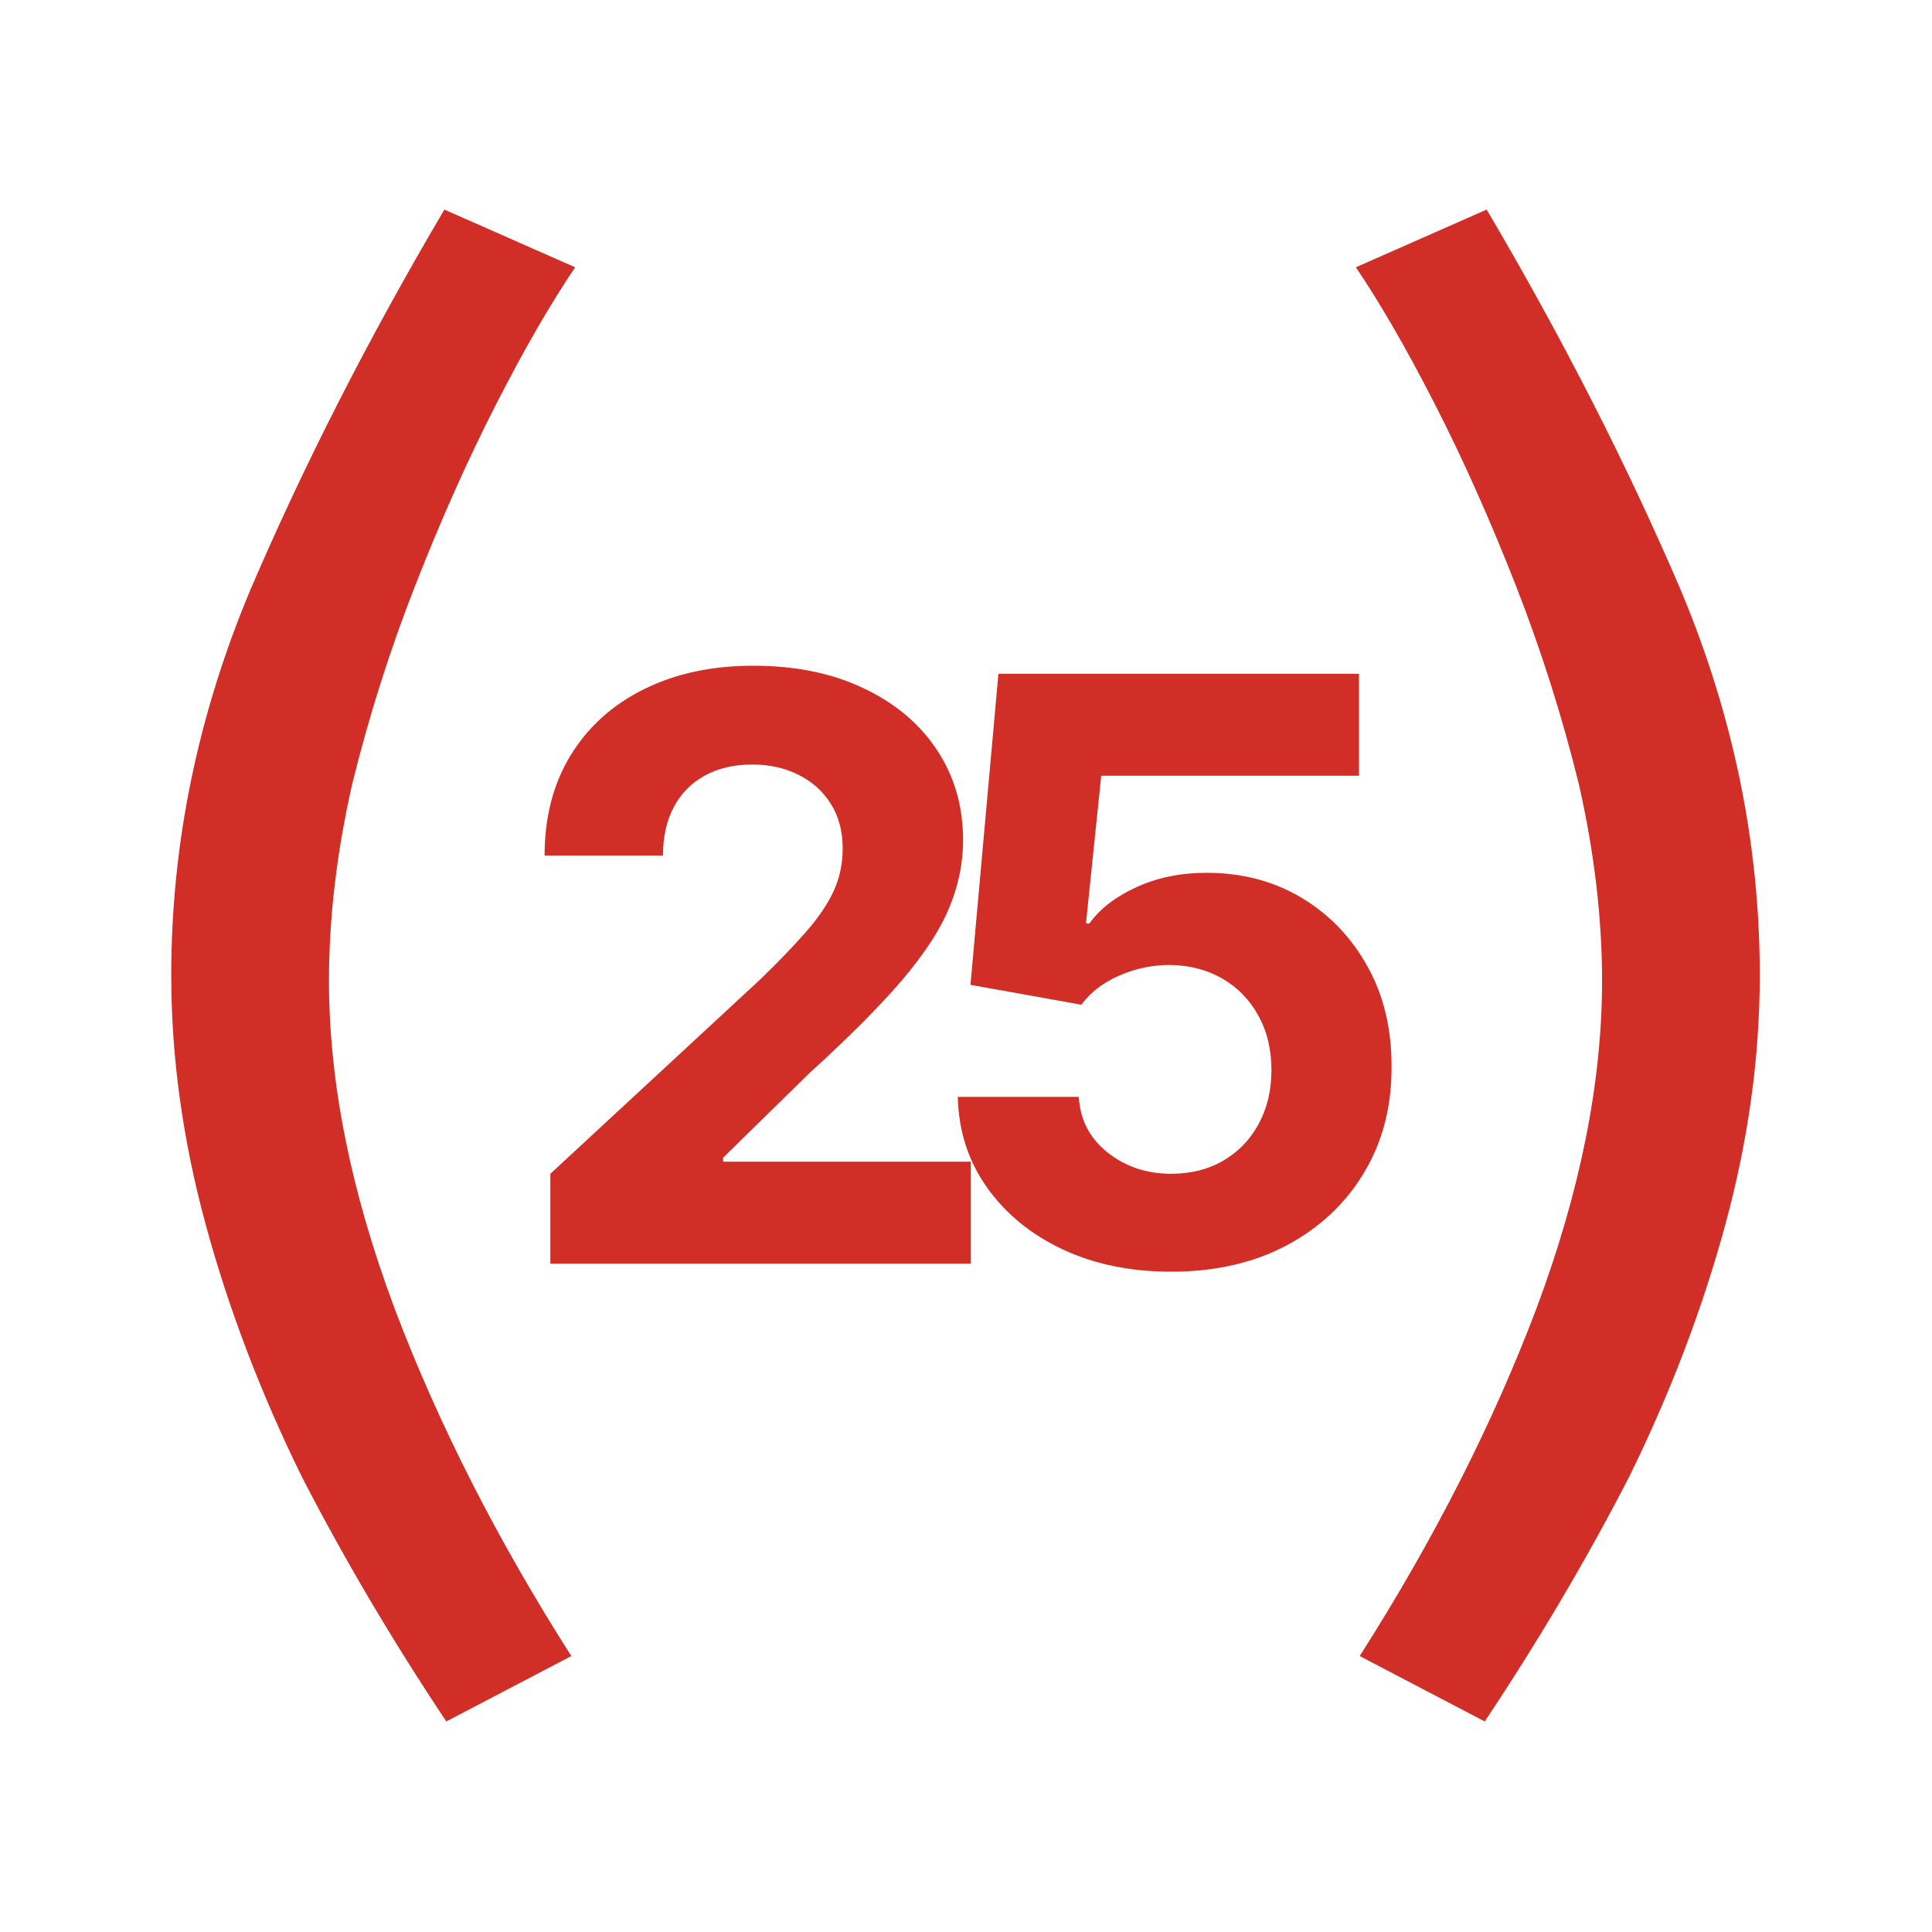
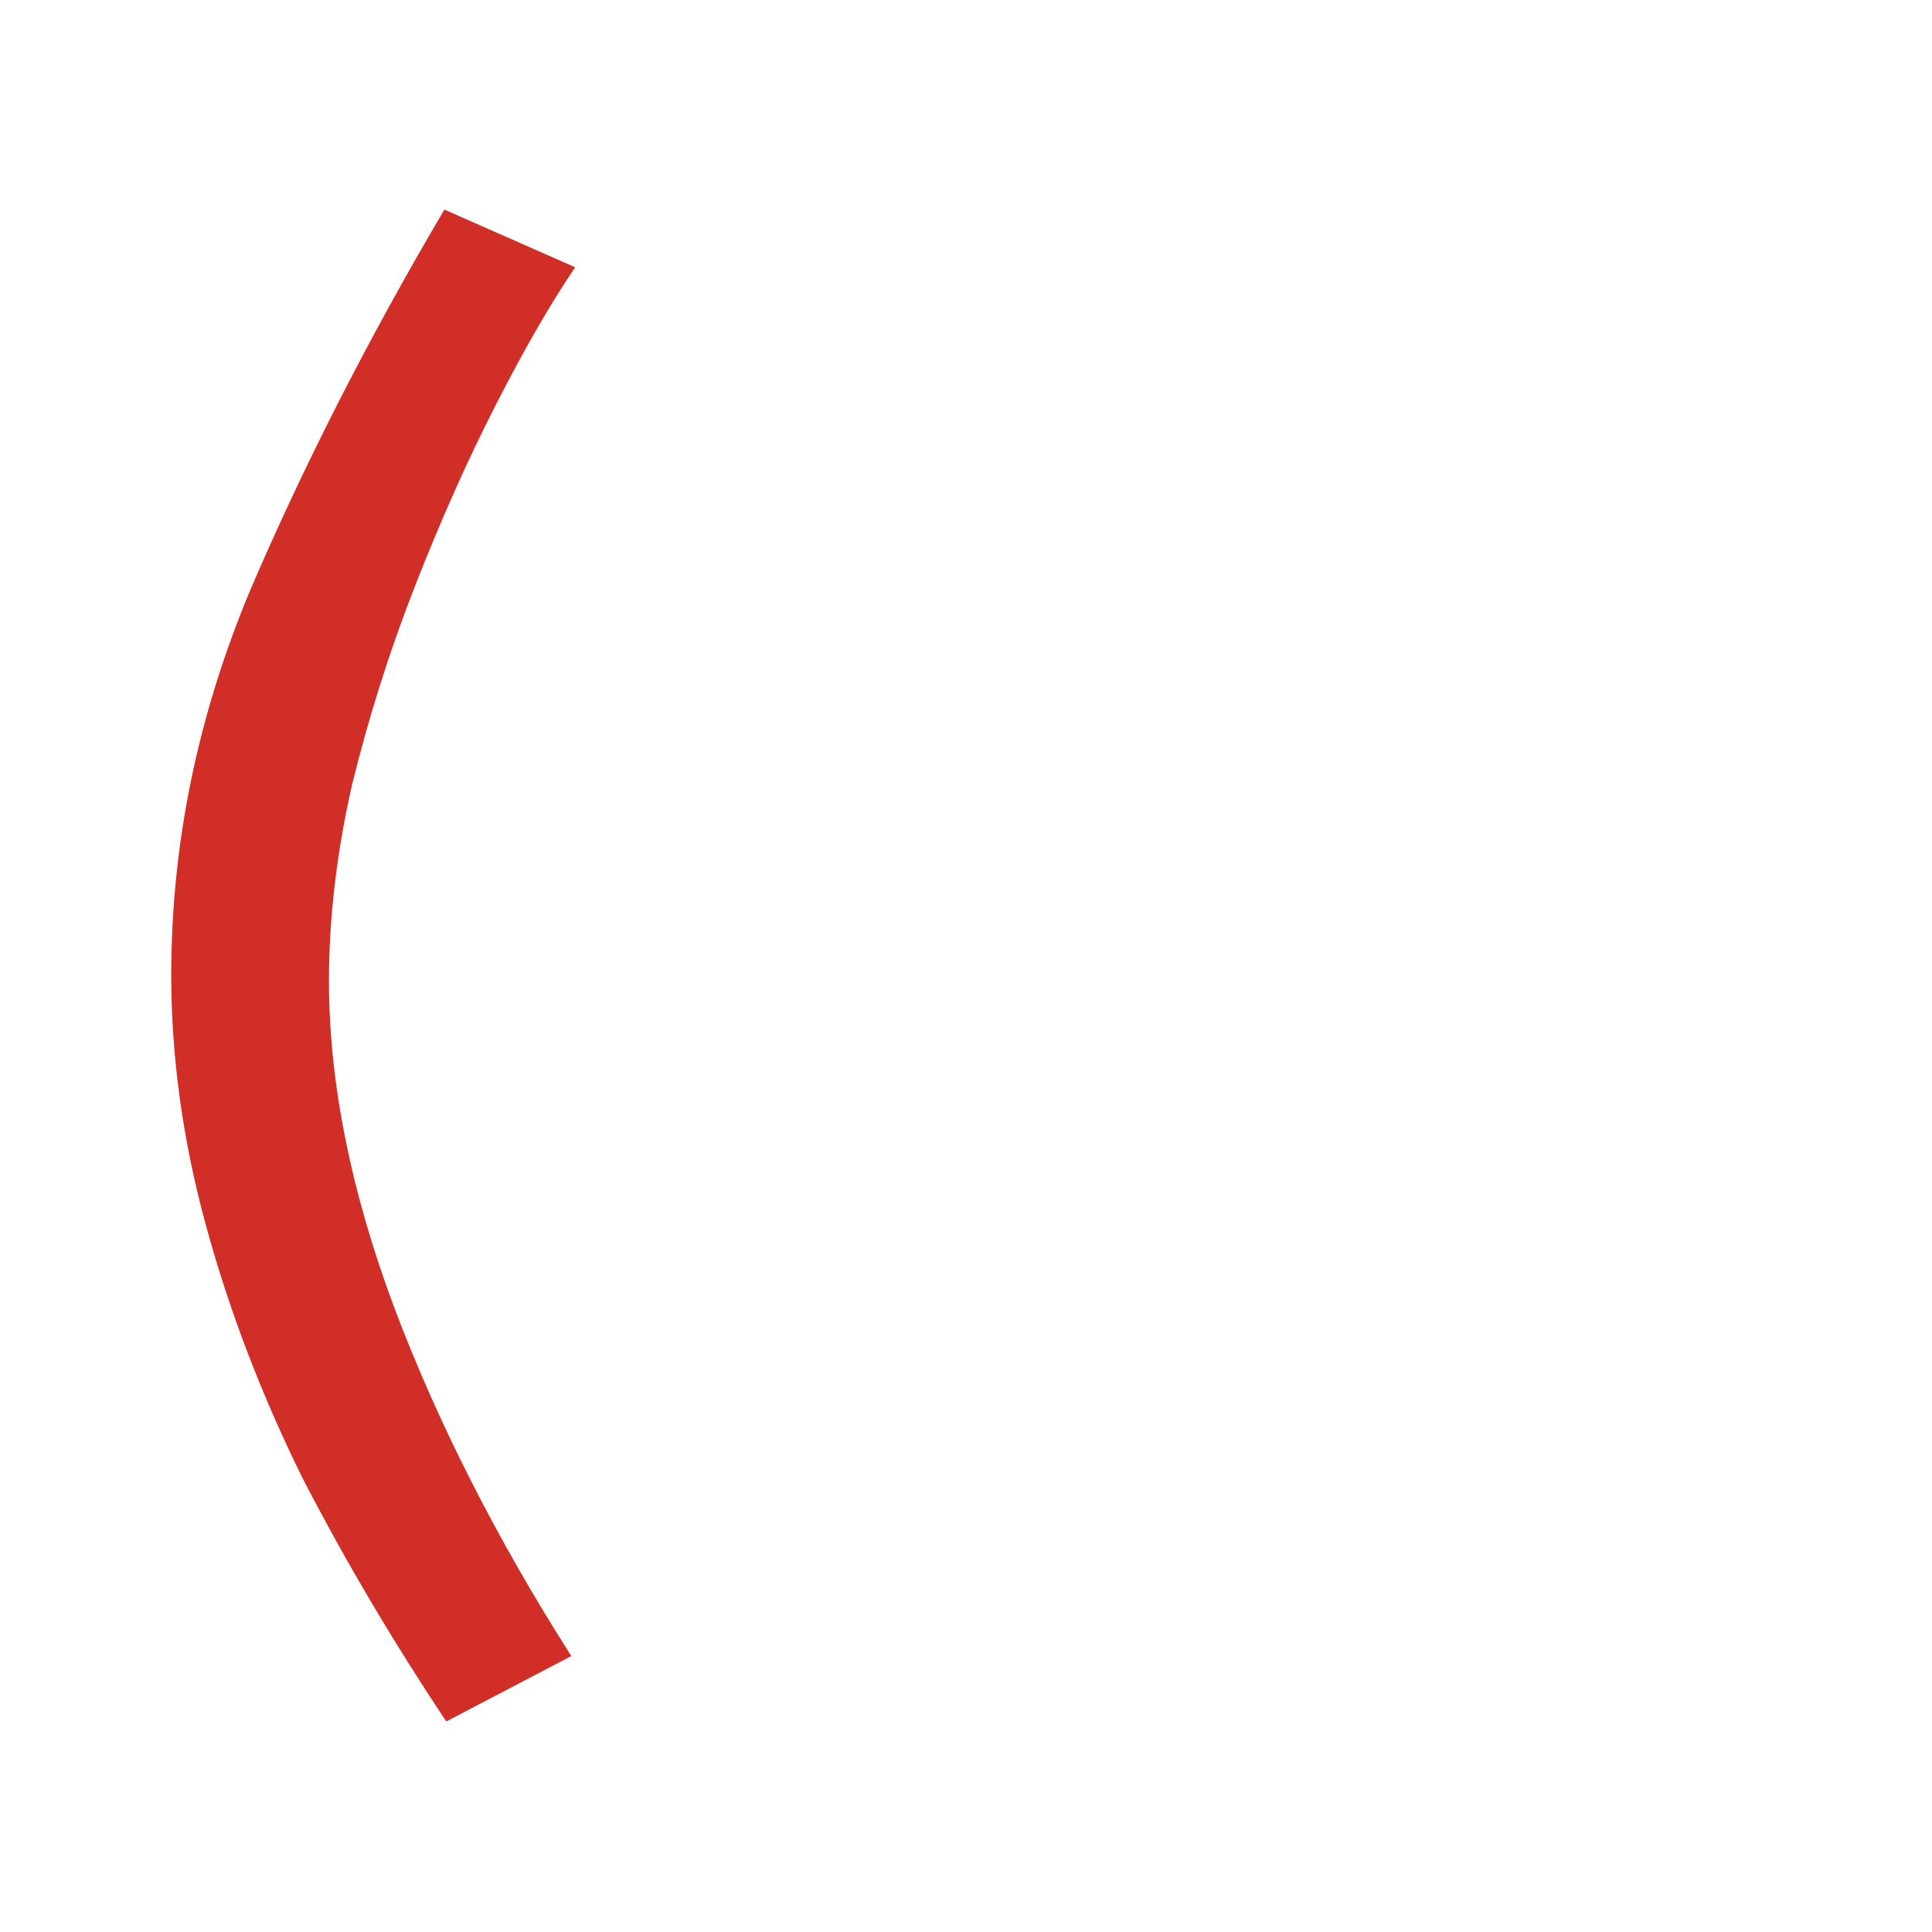
<svg xmlns="http://www.w3.org/2000/svg" width="841" height="841" viewBox="0 0 841 841" fill="none">
  <path d="M74.543 424.475C74.543 367.539 85.986 311.719 108.872 257.016C132.316 202.313 160.505 147.051 193.439 91.231L250.375 116.35C239.769 131.98 228.326 151.796 216.046 175.798C203.765 199.801 192.043 226.036 180.879 254.504C169.715 282.972 160.505 311.998 153.249 341.583C146.55 371.167 143.201 399.635 143.201 426.987C143.201 471.084 152.69 518.531 171.669 569.327C190.648 619.564 216.325 670.081 248.7 720.877L194.276 749.345C170.832 714.179 149.899 678.733 131.479 643.009C113.617 606.726 99.662 570.164 89.614 533.323C79.567 496.482 74.543 460.199 74.543 424.475Z" fill="#D02E27" />
-   <path d="M766.033 424.475C766.033 367.539 754.59 311.719 731.704 257.016C708.26 202.313 680.071 147.051 647.137 91.231L590.201 116.35C600.807 131.98 612.25 151.796 624.53 175.798C636.811 199.801 648.533 226.036 659.697 254.504C670.861 282.972 680.071 311.998 687.328 341.583C694.026 371.167 697.375 399.635 697.375 426.987C697.375 471.084 687.886 518.531 668.907 569.327C649.928 619.564 624.251 670.081 591.876 720.877L646.3 749.345C669.744 714.179 690.677 678.733 709.097 643.009C726.959 606.726 740.914 570.164 750.962 533.323C761.009 496.482 766.033 460.199 766.033 424.475Z" fill="#D02E27" />
-   <path d="M239.569 550.06V510.944L330.965 426.318C338.738 418.796 345.257 412.026 350.523 406.008C355.872 399.99 359.925 394.098 362.684 388.331C365.442 382.48 366.821 376.17 366.821 369.4C366.821 361.877 365.107 355.4 361.681 349.967C358.254 344.451 353.573 340.23 347.639 337.305C341.705 334.296 334.977 332.791 327.454 332.791C319.598 332.791 312.744 334.379 306.893 337.555C301.043 340.731 296.529 345.287 293.353 351.221C290.177 357.155 288.589 364.218 288.589 372.409H237.062C237.062 355.609 240.865 341.024 248.47 328.654C256.076 316.284 266.733 306.714 280.44 299.944C294.147 293.174 309.944 289.789 327.83 289.789C346.218 289.789 362.224 293.049 375.848 299.568C389.555 306.004 400.211 314.947 407.817 326.397C415.423 337.848 419.226 350.97 419.226 365.764C419.226 375.459 417.304 385.029 413.459 394.474C409.698 403.919 402.97 414.408 393.274 425.942C383.579 437.393 369.913 451.142 352.278 467.189L314.792 503.923V505.678H422.611V550.06H239.569ZM509.828 553.57C492.109 553.57 476.312 550.31 462.438 543.791C448.647 537.272 437.698 528.287 429.59 516.836C421.483 505.386 417.262 492.263 416.928 477.47H469.584C470.169 487.416 474.348 495.481 482.121 501.666C489.894 507.851 499.13 510.944 509.828 510.944C518.353 510.944 525.876 509.063 532.395 505.302C538.998 501.457 544.138 496.15 547.816 489.38C551.577 482.526 553.457 474.67 553.457 465.81C553.457 456.783 551.535 448.843 547.69 441.99C543.929 435.136 538.705 429.787 532.019 425.942C525.332 422.097 517.685 420.133 509.076 420.05C501.554 420.05 494.24 421.596 487.136 424.688C480.115 427.781 474.641 432.002 470.712 437.351L422.444 428.7L434.605 293.299H591.57V337.681H479.363L472.718 401.996H474.223C478.736 395.644 485.548 390.378 494.658 386.199C503.768 382.02 513.965 379.931 525.249 379.931C540.711 379.931 554.502 383.567 566.621 390.838C578.74 398.11 588.31 408.098 595.331 420.802C602.352 433.423 605.821 447.966 605.737 464.431C605.821 481.732 601.809 497.111 593.701 510.568C585.678 523.941 574.436 534.472 559.977 542.161C545.601 549.767 528.884 553.57 509.828 553.57Z" fill="#D02E27" />
</svg>